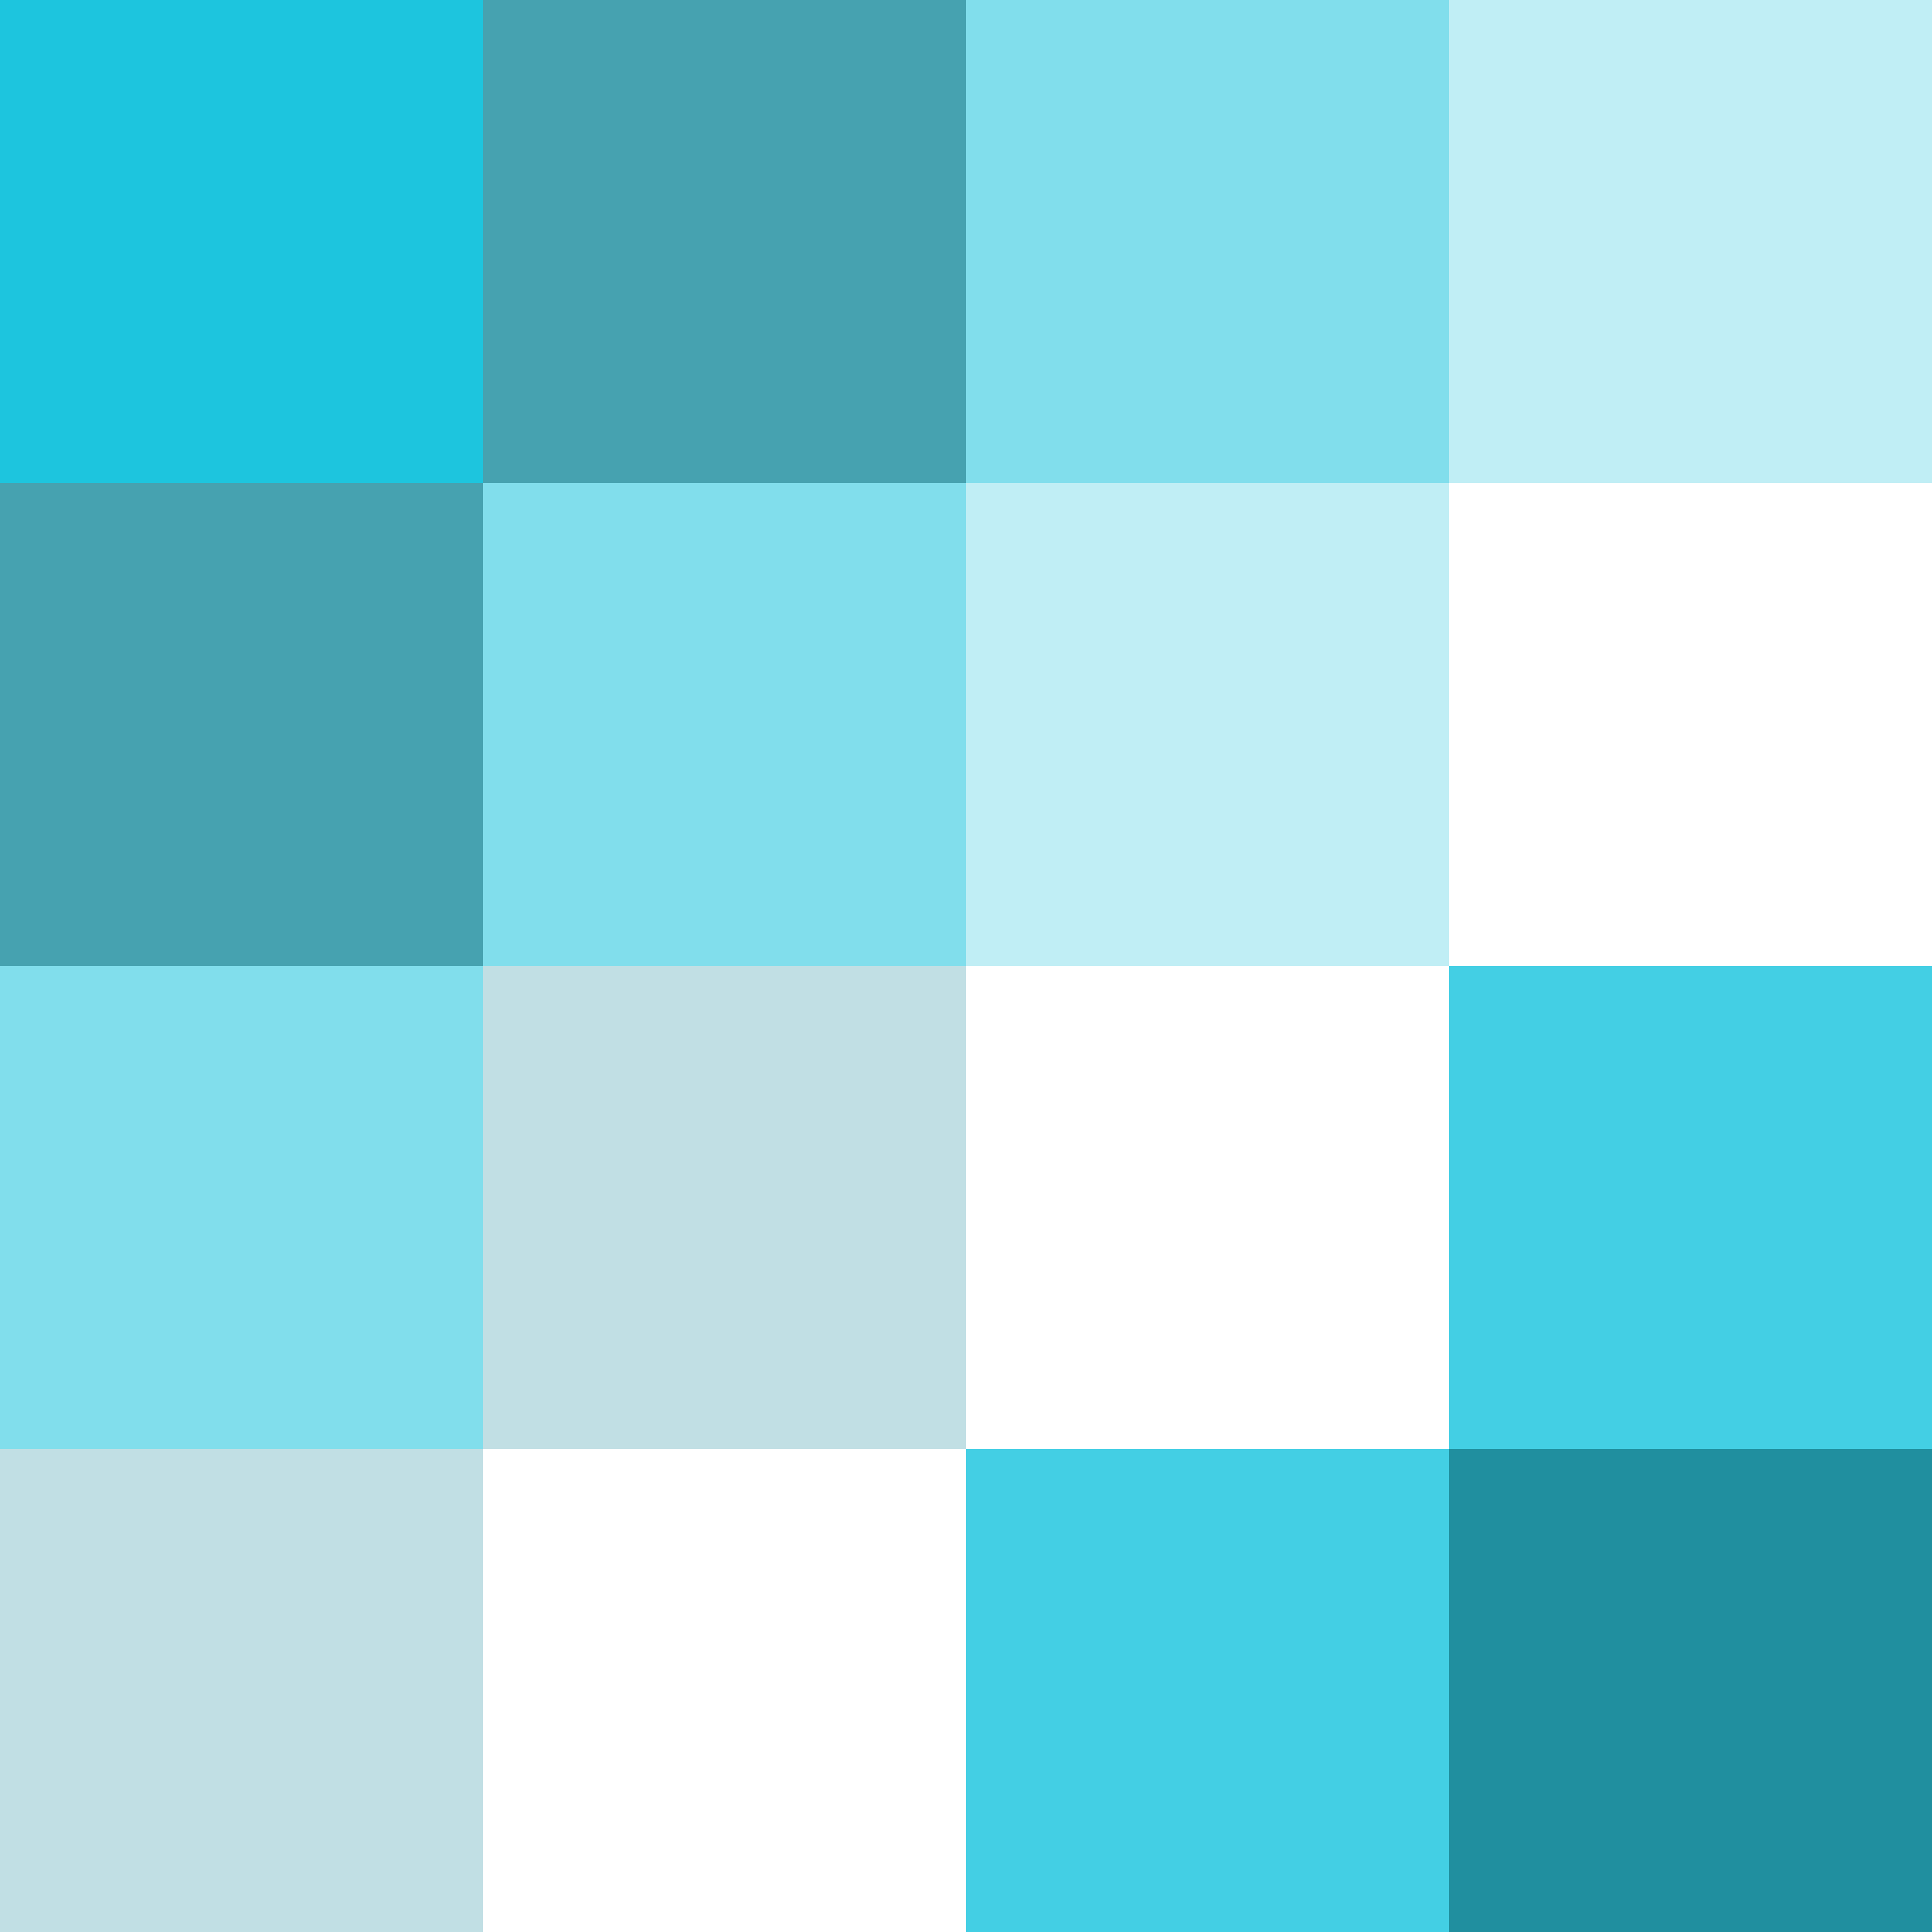
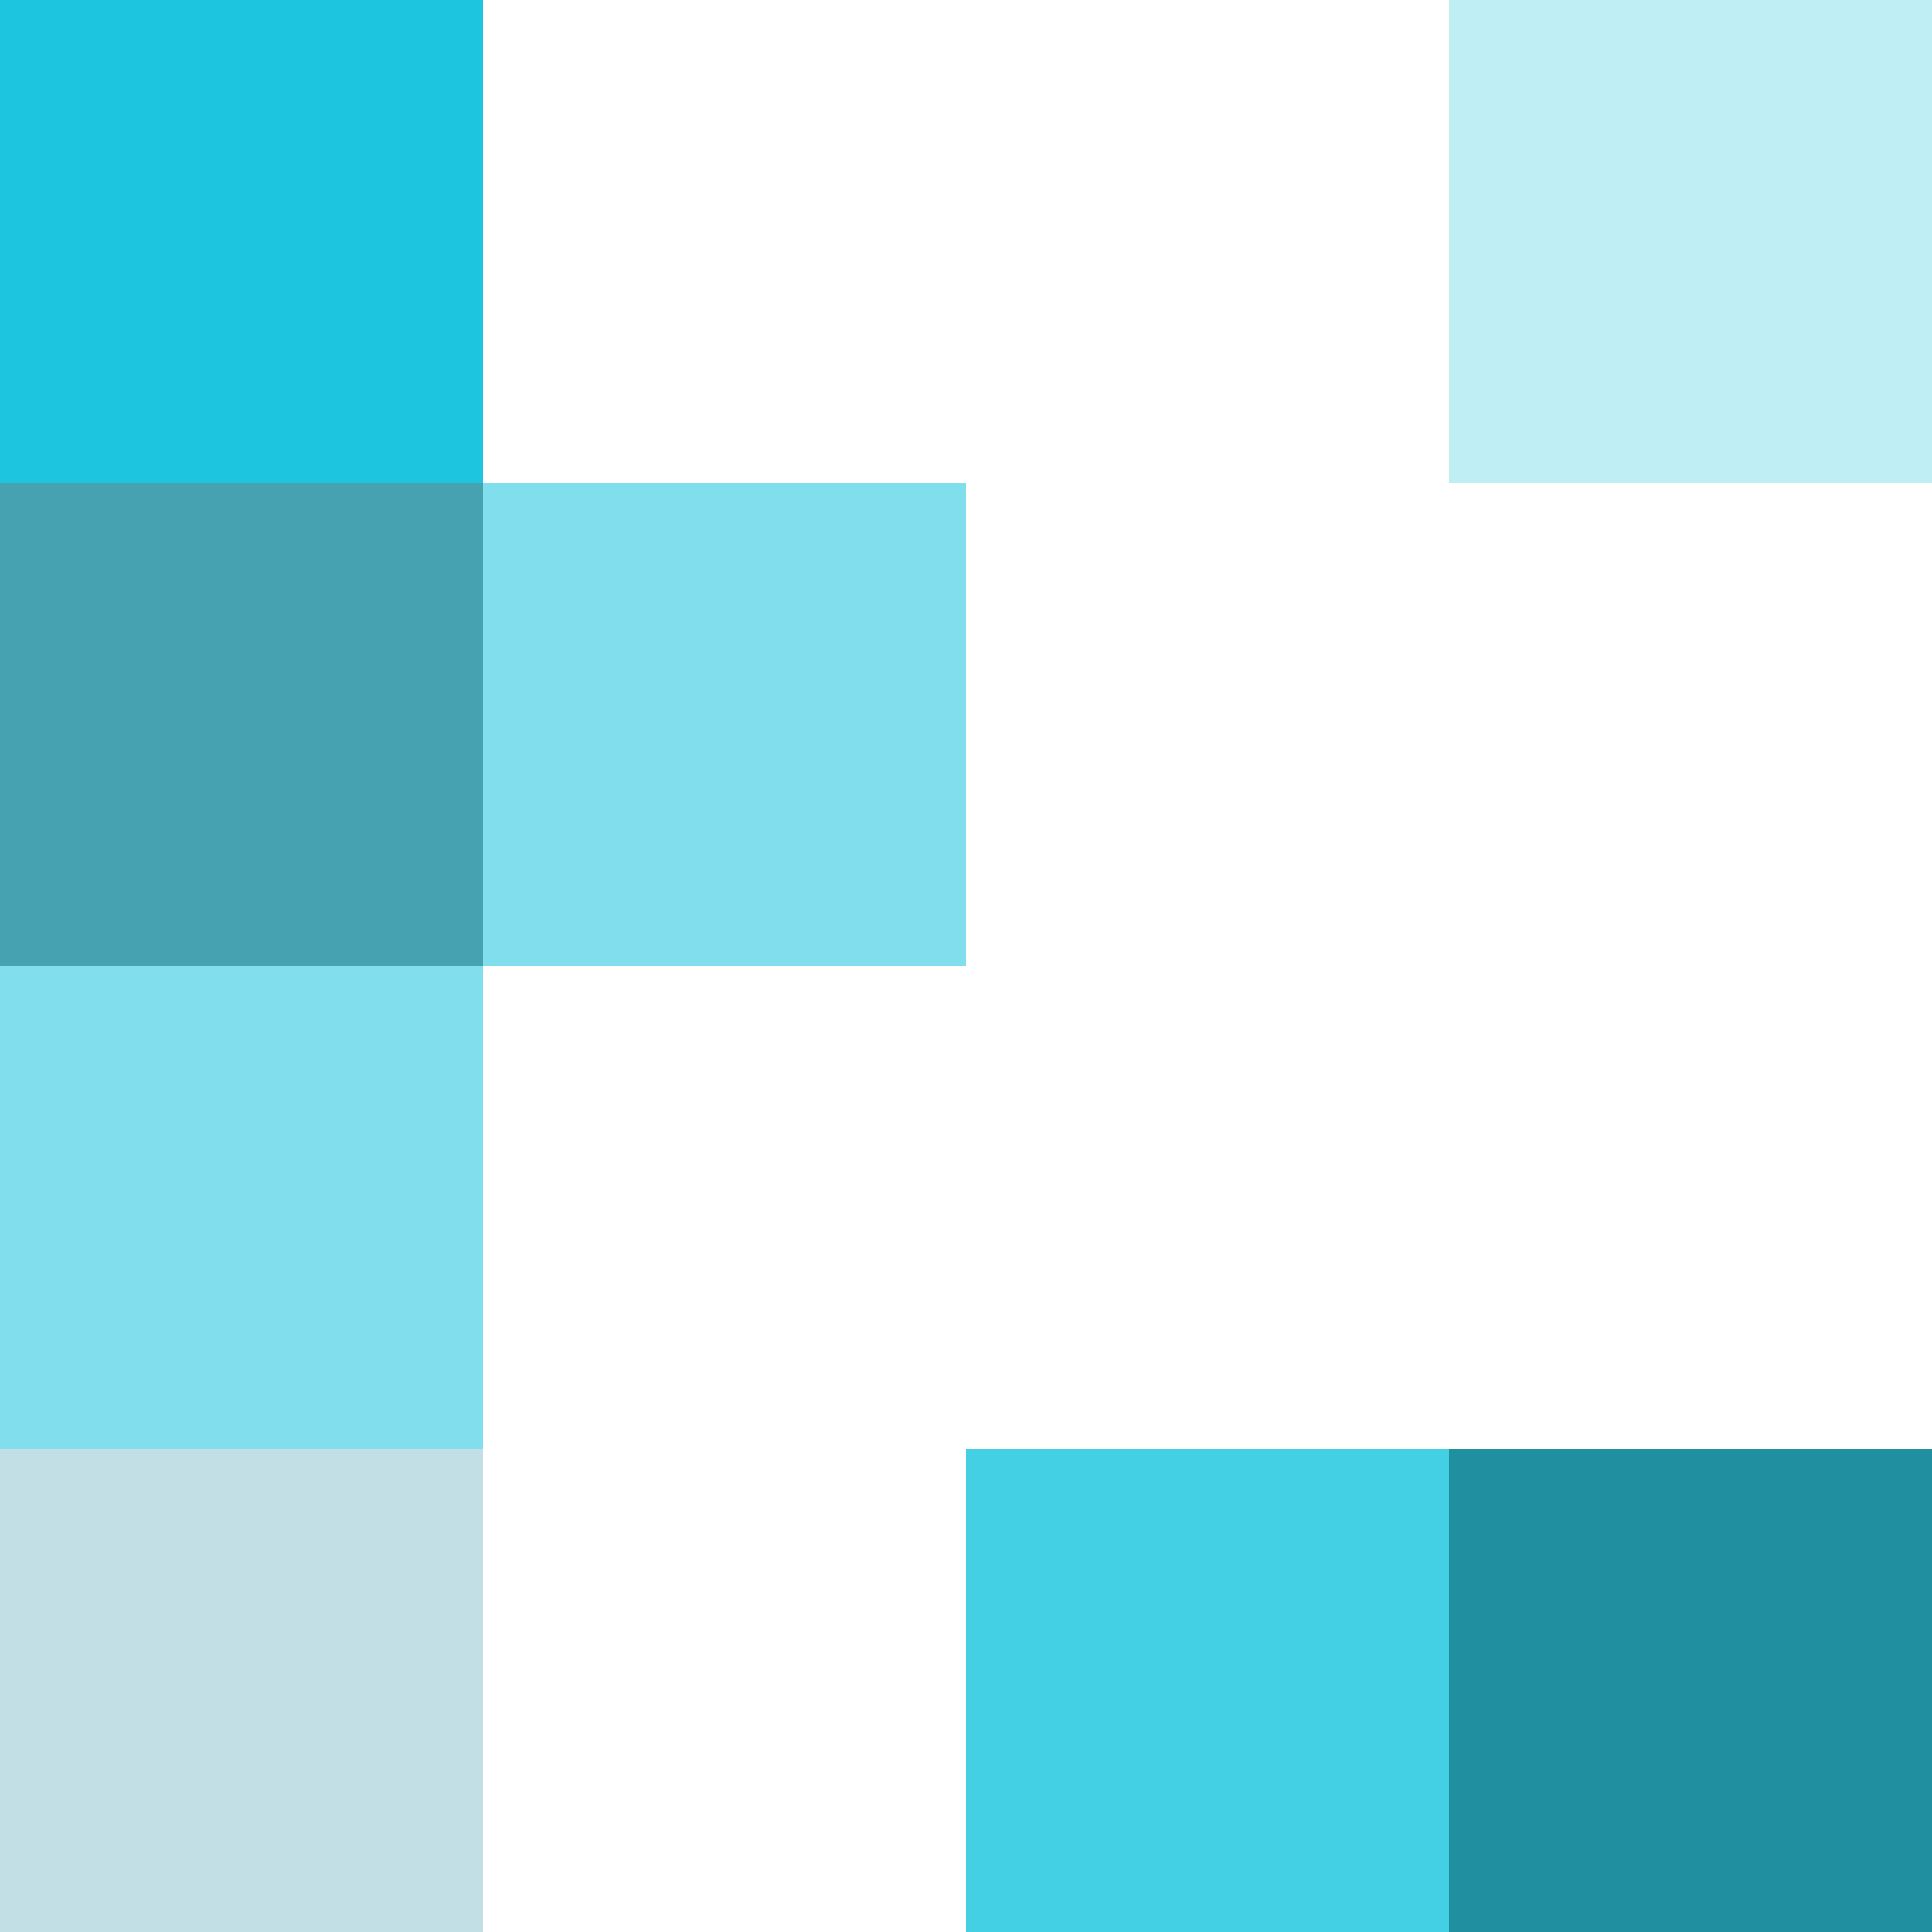
<svg xmlns="http://www.w3.org/2000/svg" viewBox="0 0 32 32">
  <style>
    
        .t0 {
            opacity: 0.9;
        }
        .t1 {
            opacity: 0.75;
        }
        .t2 {
            opacity: 0.50;
        }
        .t3 {
            opacity: 0.25;
        }
    
    </style>
  <rect x="0" y="0" width="8" height="8" class="t0" style="fill: #05bfdb;" />
-   <rect x="8" y="0" width="8" height="8" class="t1" style="fill: #088395;" />
-   <rect x="16" y="0" width="8" height="8" class="t2" style="fill: #05bfdb;" />
  <rect x="24" y="0" width="8" height="8" class="t3" style="fill: #05bfdb;" />
  <rect x="0" y="8" width="8" height="8" class="t1" style="fill: #088395;" />
  <rect x="8" y="8" width="8" height="8" class="t2" style="fill: #05bfdb;" />
-   <rect x="16" y="8" width="8" height="8" class="t3" style="fill: #05bfdb;" />
  <rect x="0" y="16" width="8" height="8" class="t2" style="fill: #05bfdb;" />
-   <rect x="8" y="16" width="8" height="8" class="t3" style="fill: #088395;" />
-   <rect x="24" y="16" width="8" height="8" class="t1" style="fill: #05bfdb;" />
  <rect x="0" y="24" width="8" height="8" class="t3" style="fill: #088395;" />
  <rect x="16" y="24" width="8" height="8" class="t1" style="fill: #05bfdb;" />
  <rect x="24" y="24" width="8" height="8" class="t0" style="fill: #088395;" />
</svg>